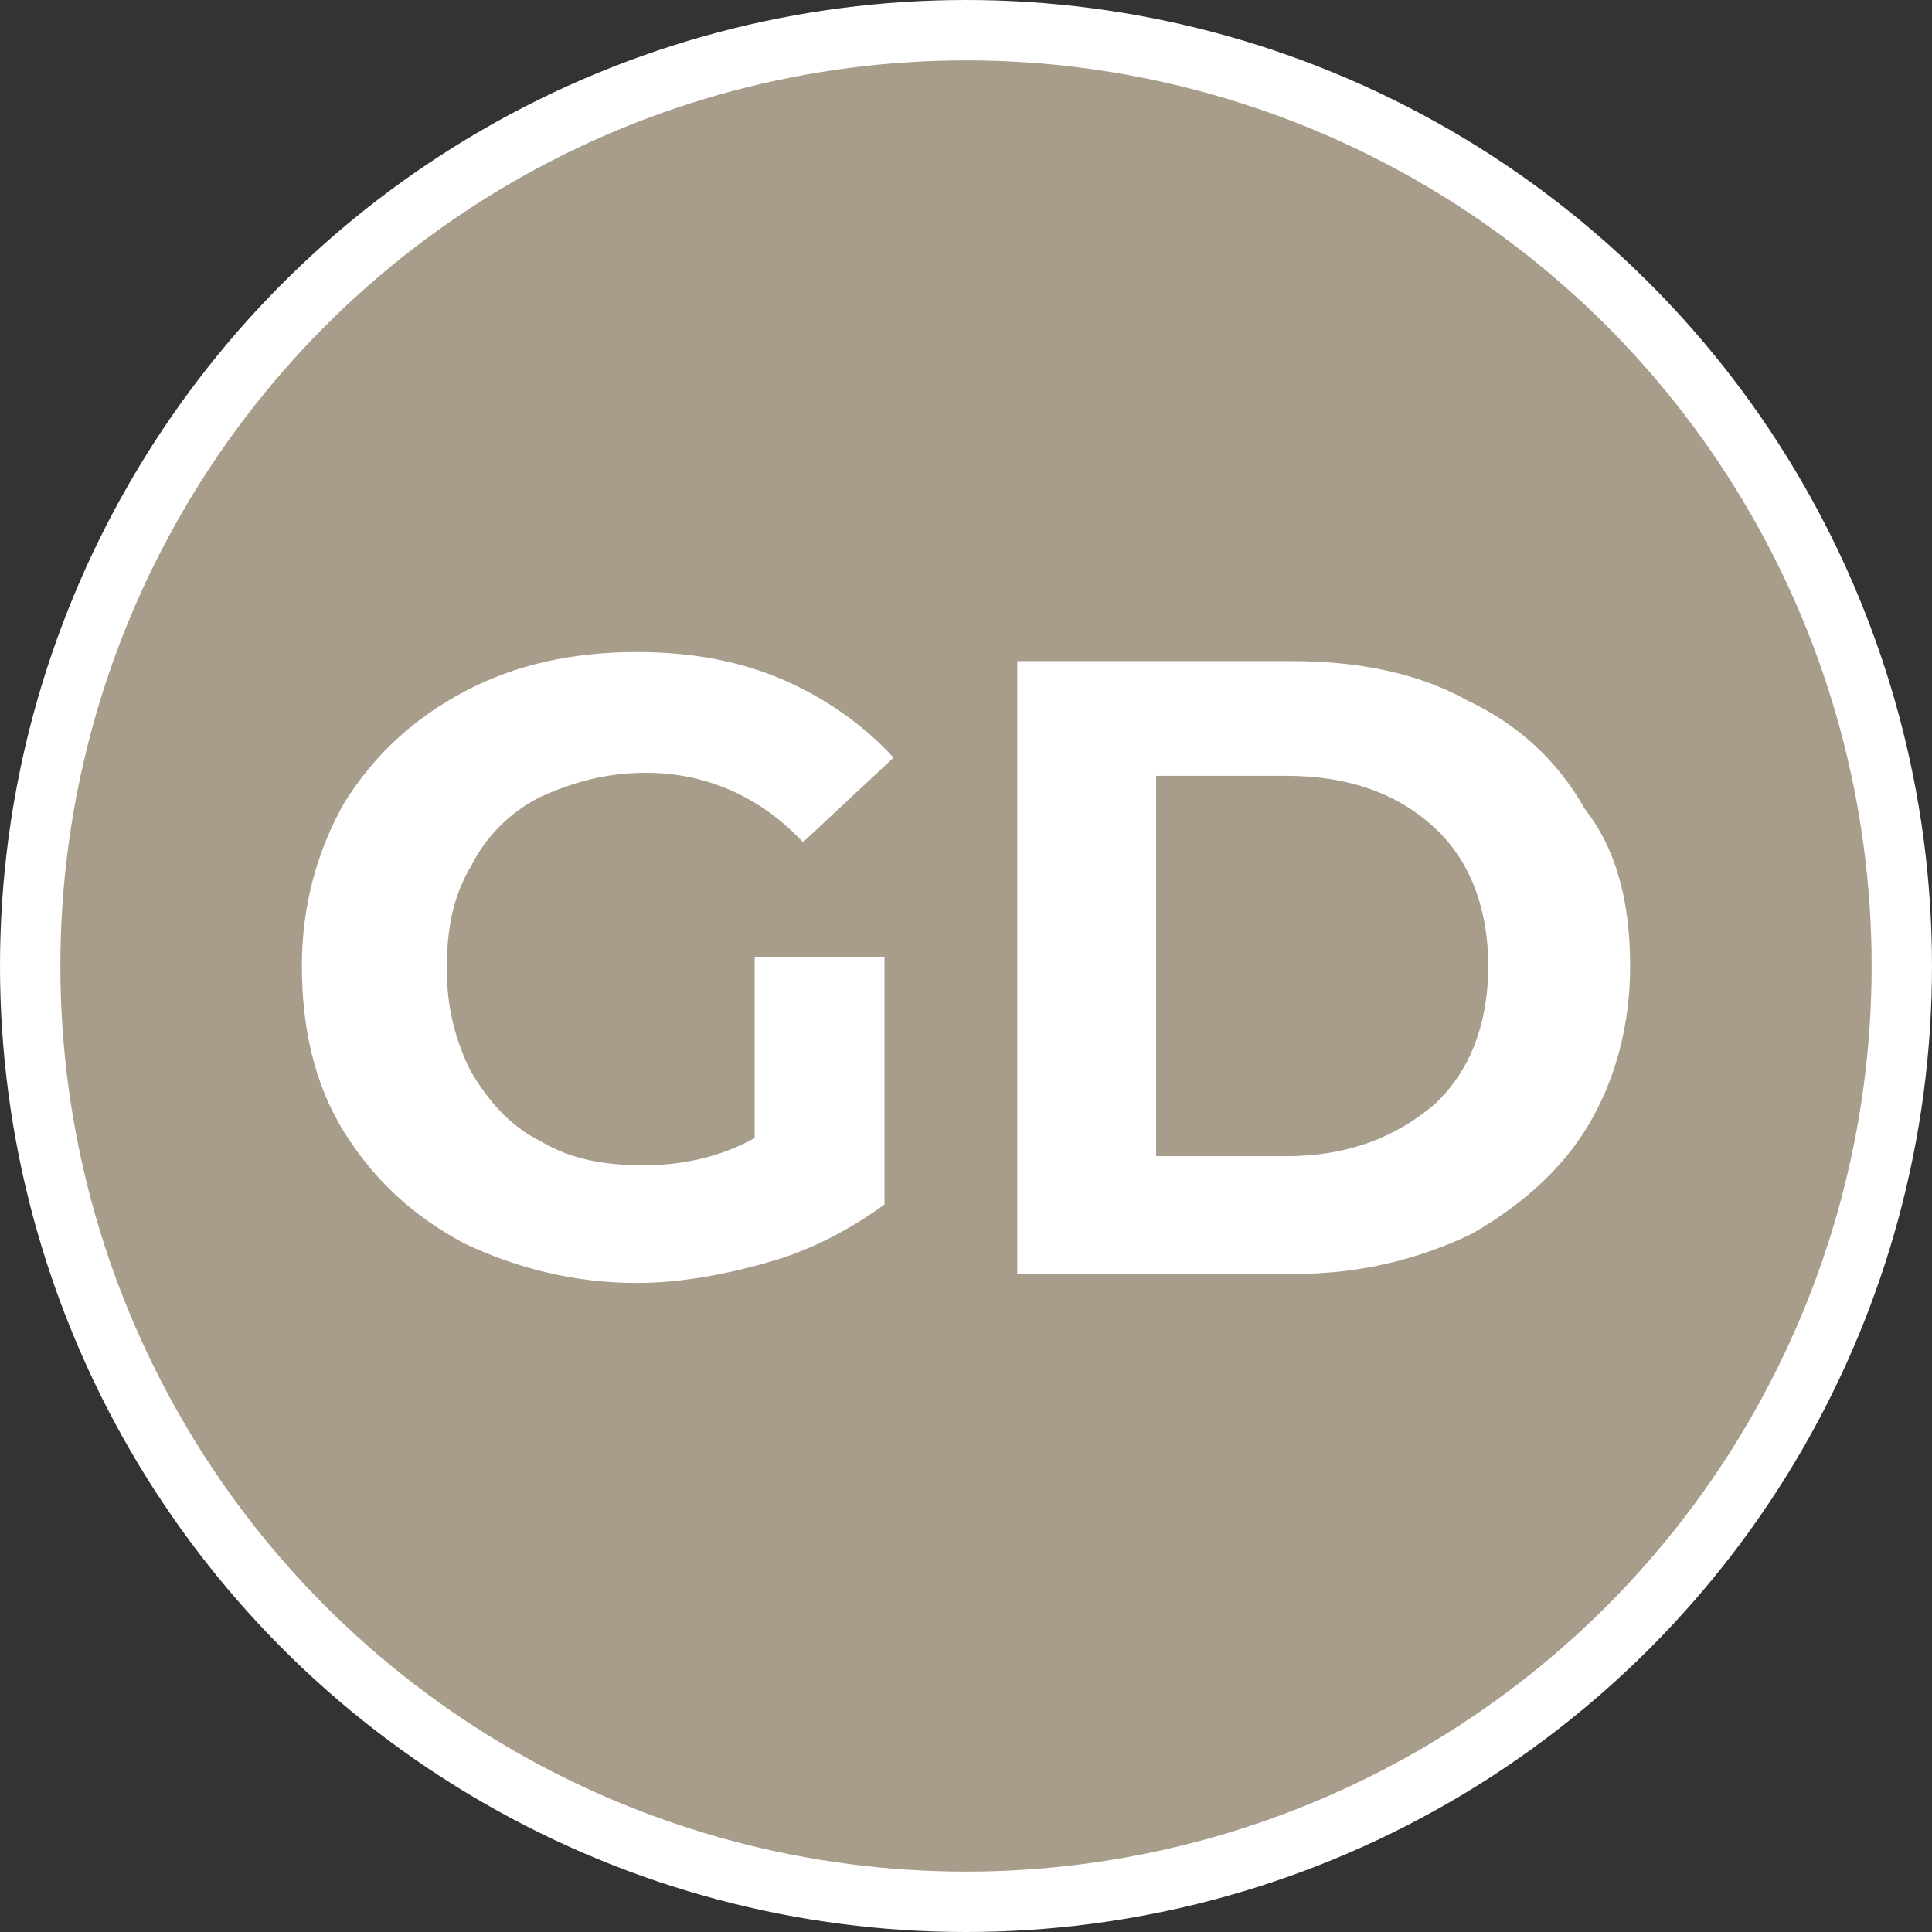
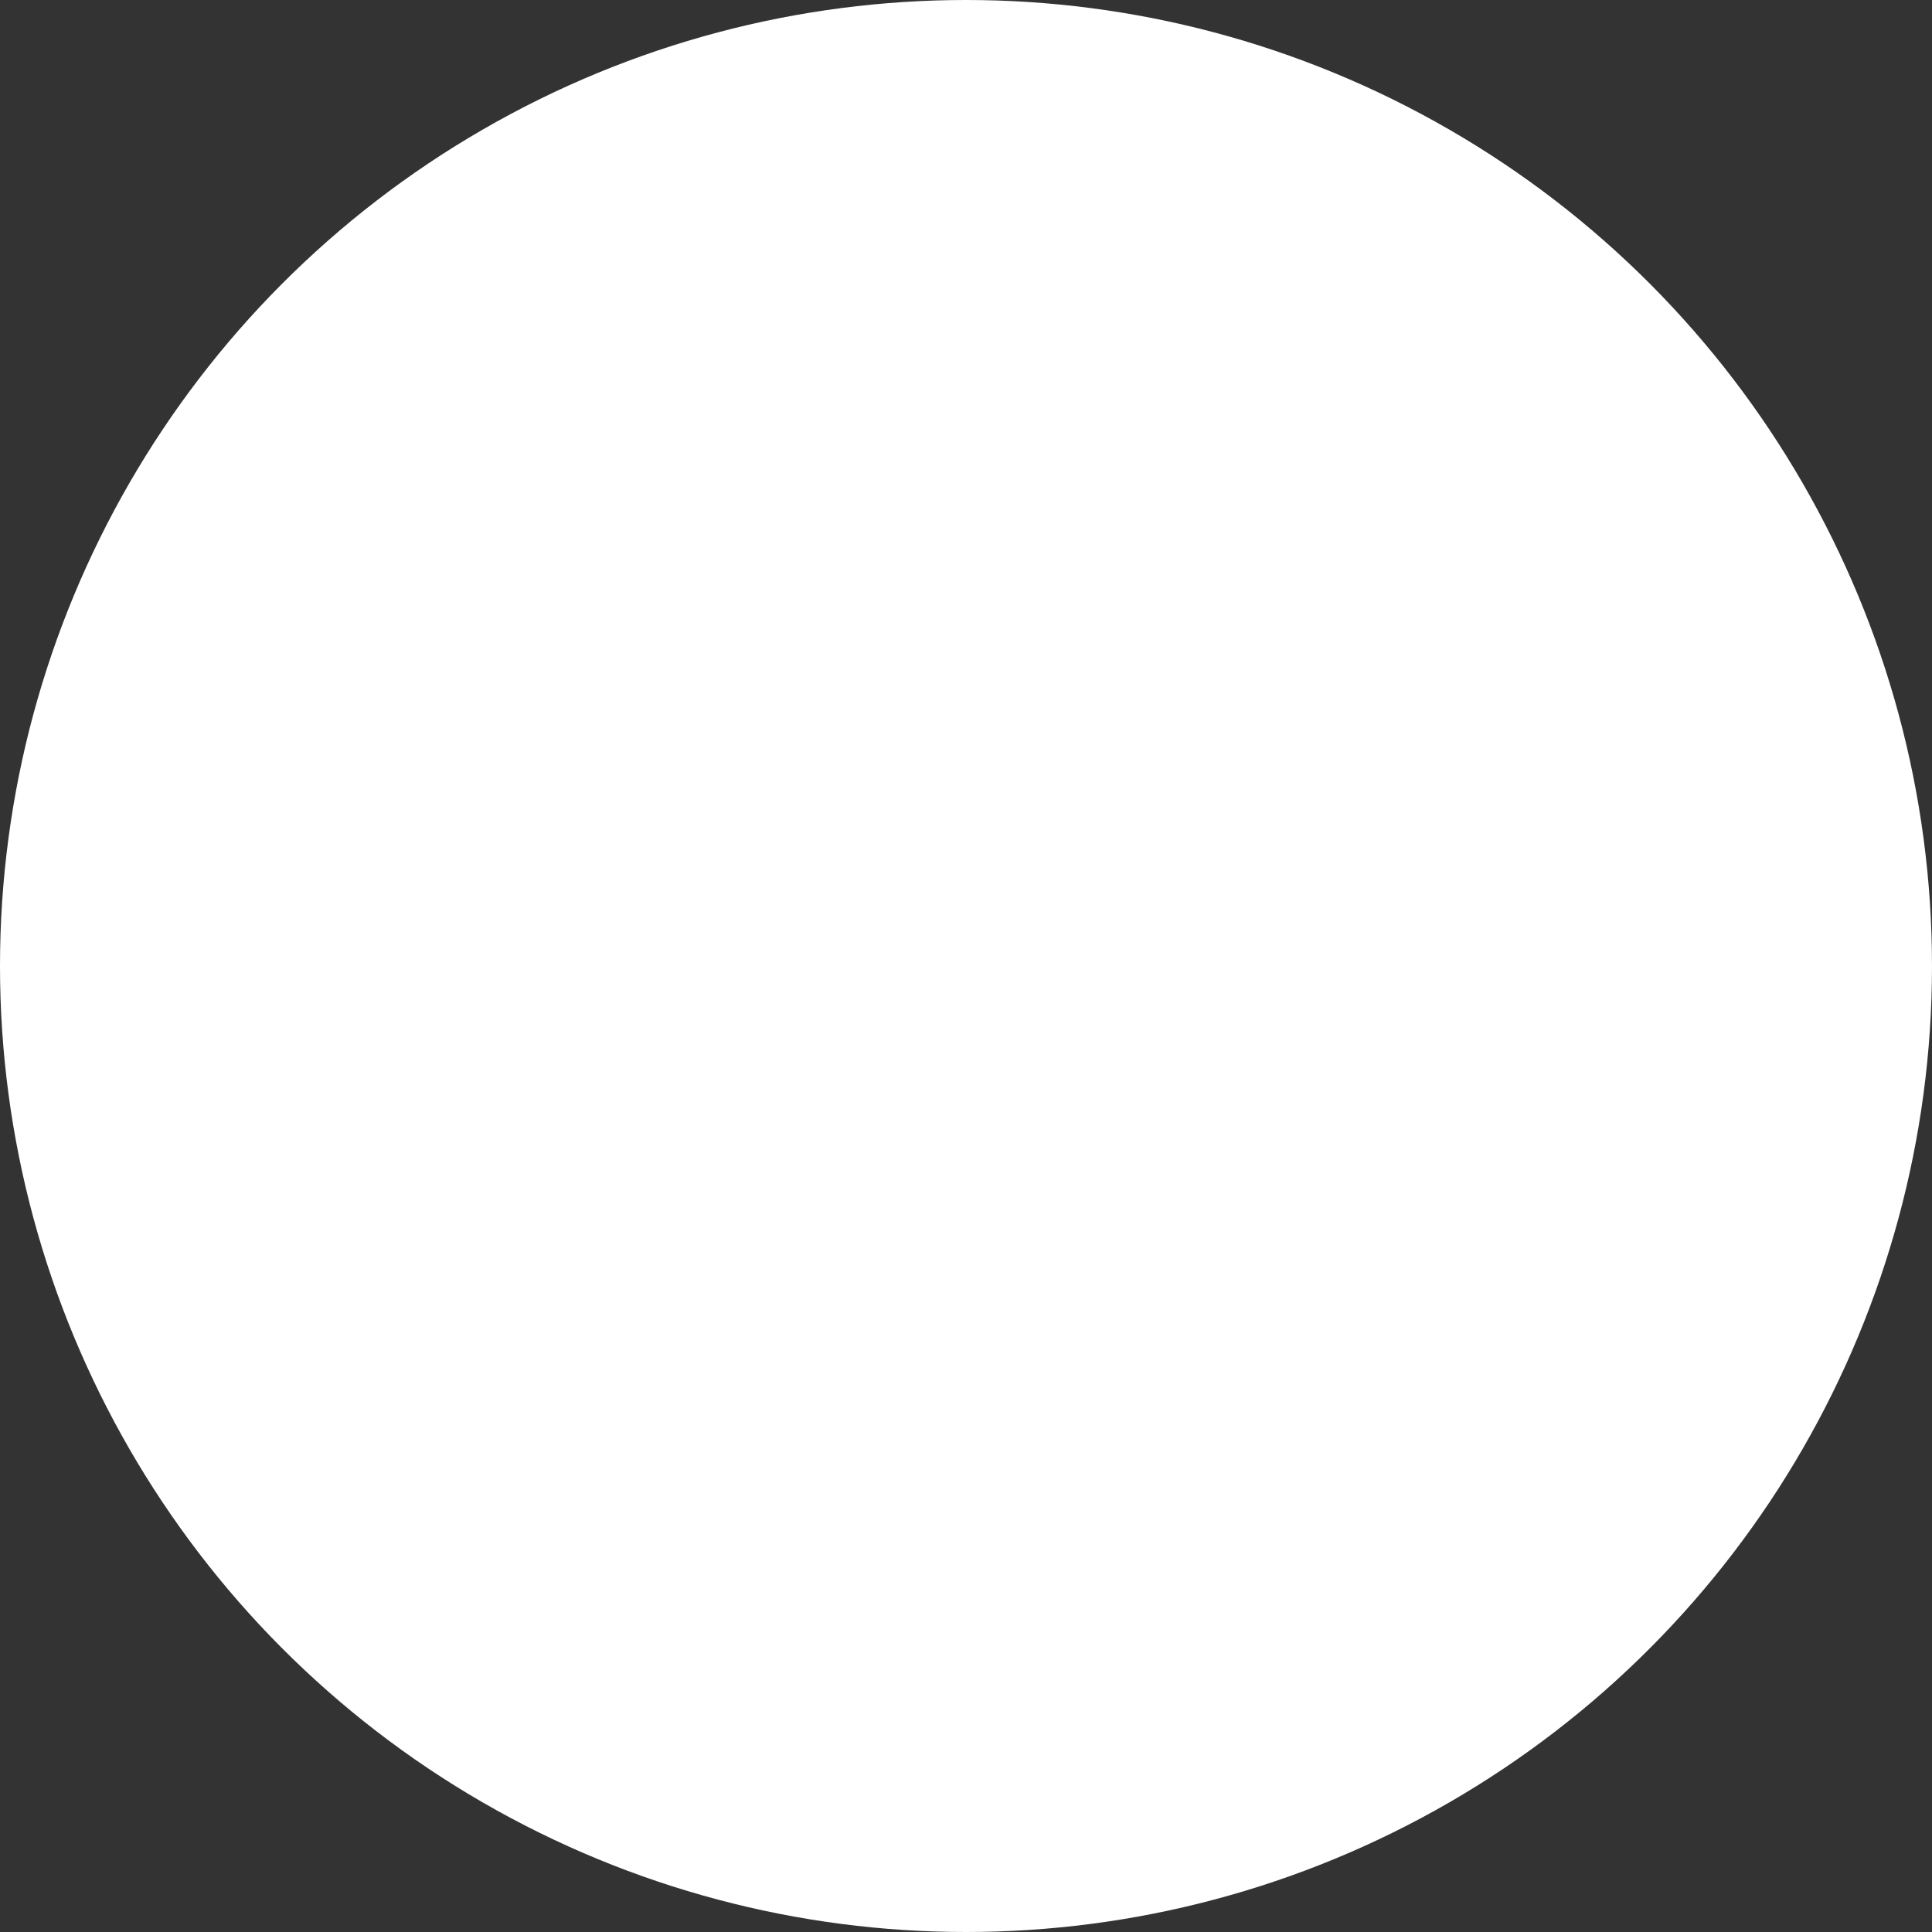
<svg xmlns="http://www.w3.org/2000/svg" version="1.1" id="Layer_1" x="0px" y="0px" viewBox="0 0 64 64" style="enable-background:new 0 0 64 64;" xml:space="preserve">
  <rect x="0" y="0" width="64" height="64" fill="#333333" stroke="none" />
  <style type="text/css">
	.st0{fill:#FFFFFF;}
	.st1{fill:#A89C8A;}
</style>
  <circle class="st0" cx="32" cy="32" r="32" />
-   <circle class="st1" cx="32" cy="32" r="30" />
  <g>
    <path class="st0" d="M25,31.7h4.3v8.2c-1.1,0.8-2.4,1.5-3.8,1.9c-1.4,0.4-2.9,0.7-4.4,0.7c-2.1,0-4-0.5-5.7-1.3   c-1.7-0.9-3-2.1-4-3.7S10,34,10,32s0.5-3.8,1.4-5.4c1-1.6,2.3-2.8,4-3.7c1.7-0.9,3.6-1.3,5.7-1.3c1.8,0,3.4,0.3,4.8,0.9   c1.4,0.6,2.7,1.5,3.7,2.6l-3,2.8c-1.4-1.5-3.2-2.3-5.2-2.3c-1.3,0-2.4,0.3-3.5,0.8c-1,0.5-1.8,1.3-2.3,2.3c-0.6,1-0.8,2.1-0.8,3.4   c0,1.3,0.3,2.4,0.8,3.4c0.6,1,1.3,1.8,2.3,2.3c1,0.6,2.1,0.8,3.4,0.8c1.4,0,2.6-0.3,3.7-0.9V31.7z" />
    <path class="st0" d="M33.6,21.9h9.2c2.2,0,4.2,0.4,5.8,1.3c1.7,0.8,3,2,3.9,3.6C53.6,28.2,54,30,54,32c0,2-0.5,3.8-1.4,5.3   c-0.9,1.5-2.3,2.7-3.9,3.6c-1.7,0.8-3.6,1.3-5.8,1.3h-9.2V21.9z M42.6,38.3c2,0,3.6-0.6,4.9-1.7c1.2-1.1,1.8-2.7,1.8-4.6   s-0.6-3.5-1.8-4.6c-1.2-1.1-2.8-1.7-4.9-1.7h-4.3v12.6H42.6z" />
  </g>
</svg>